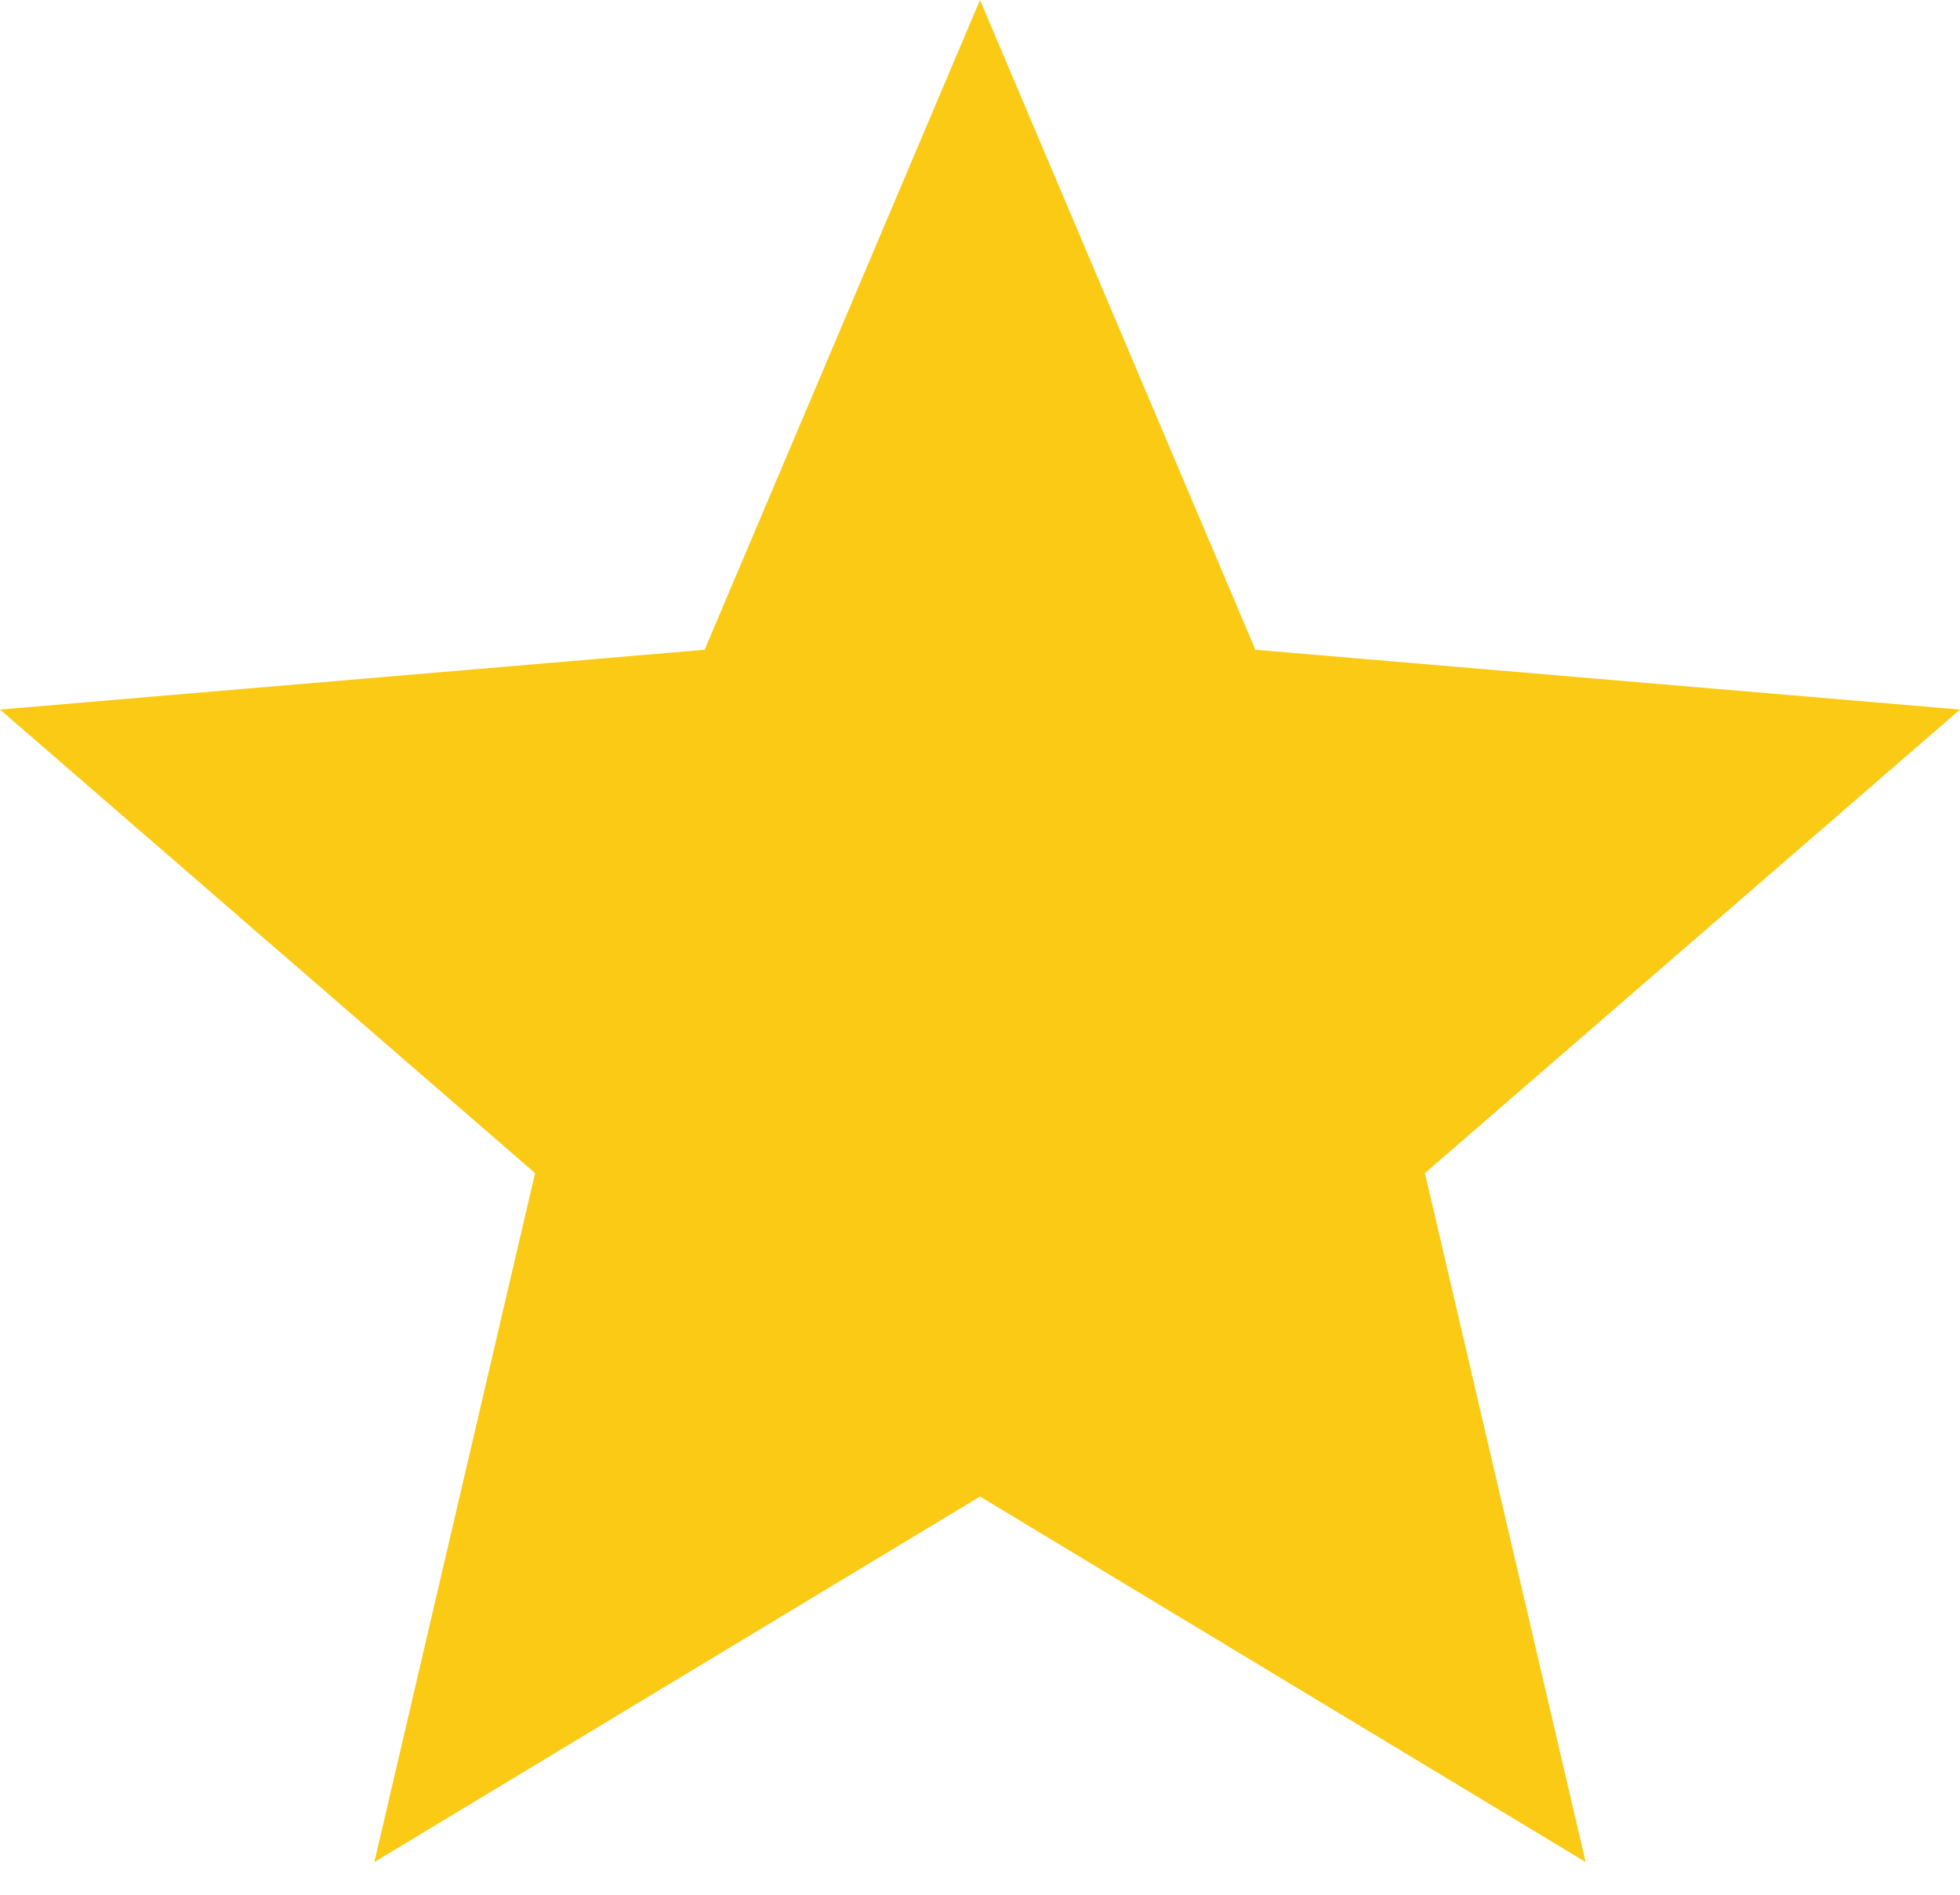
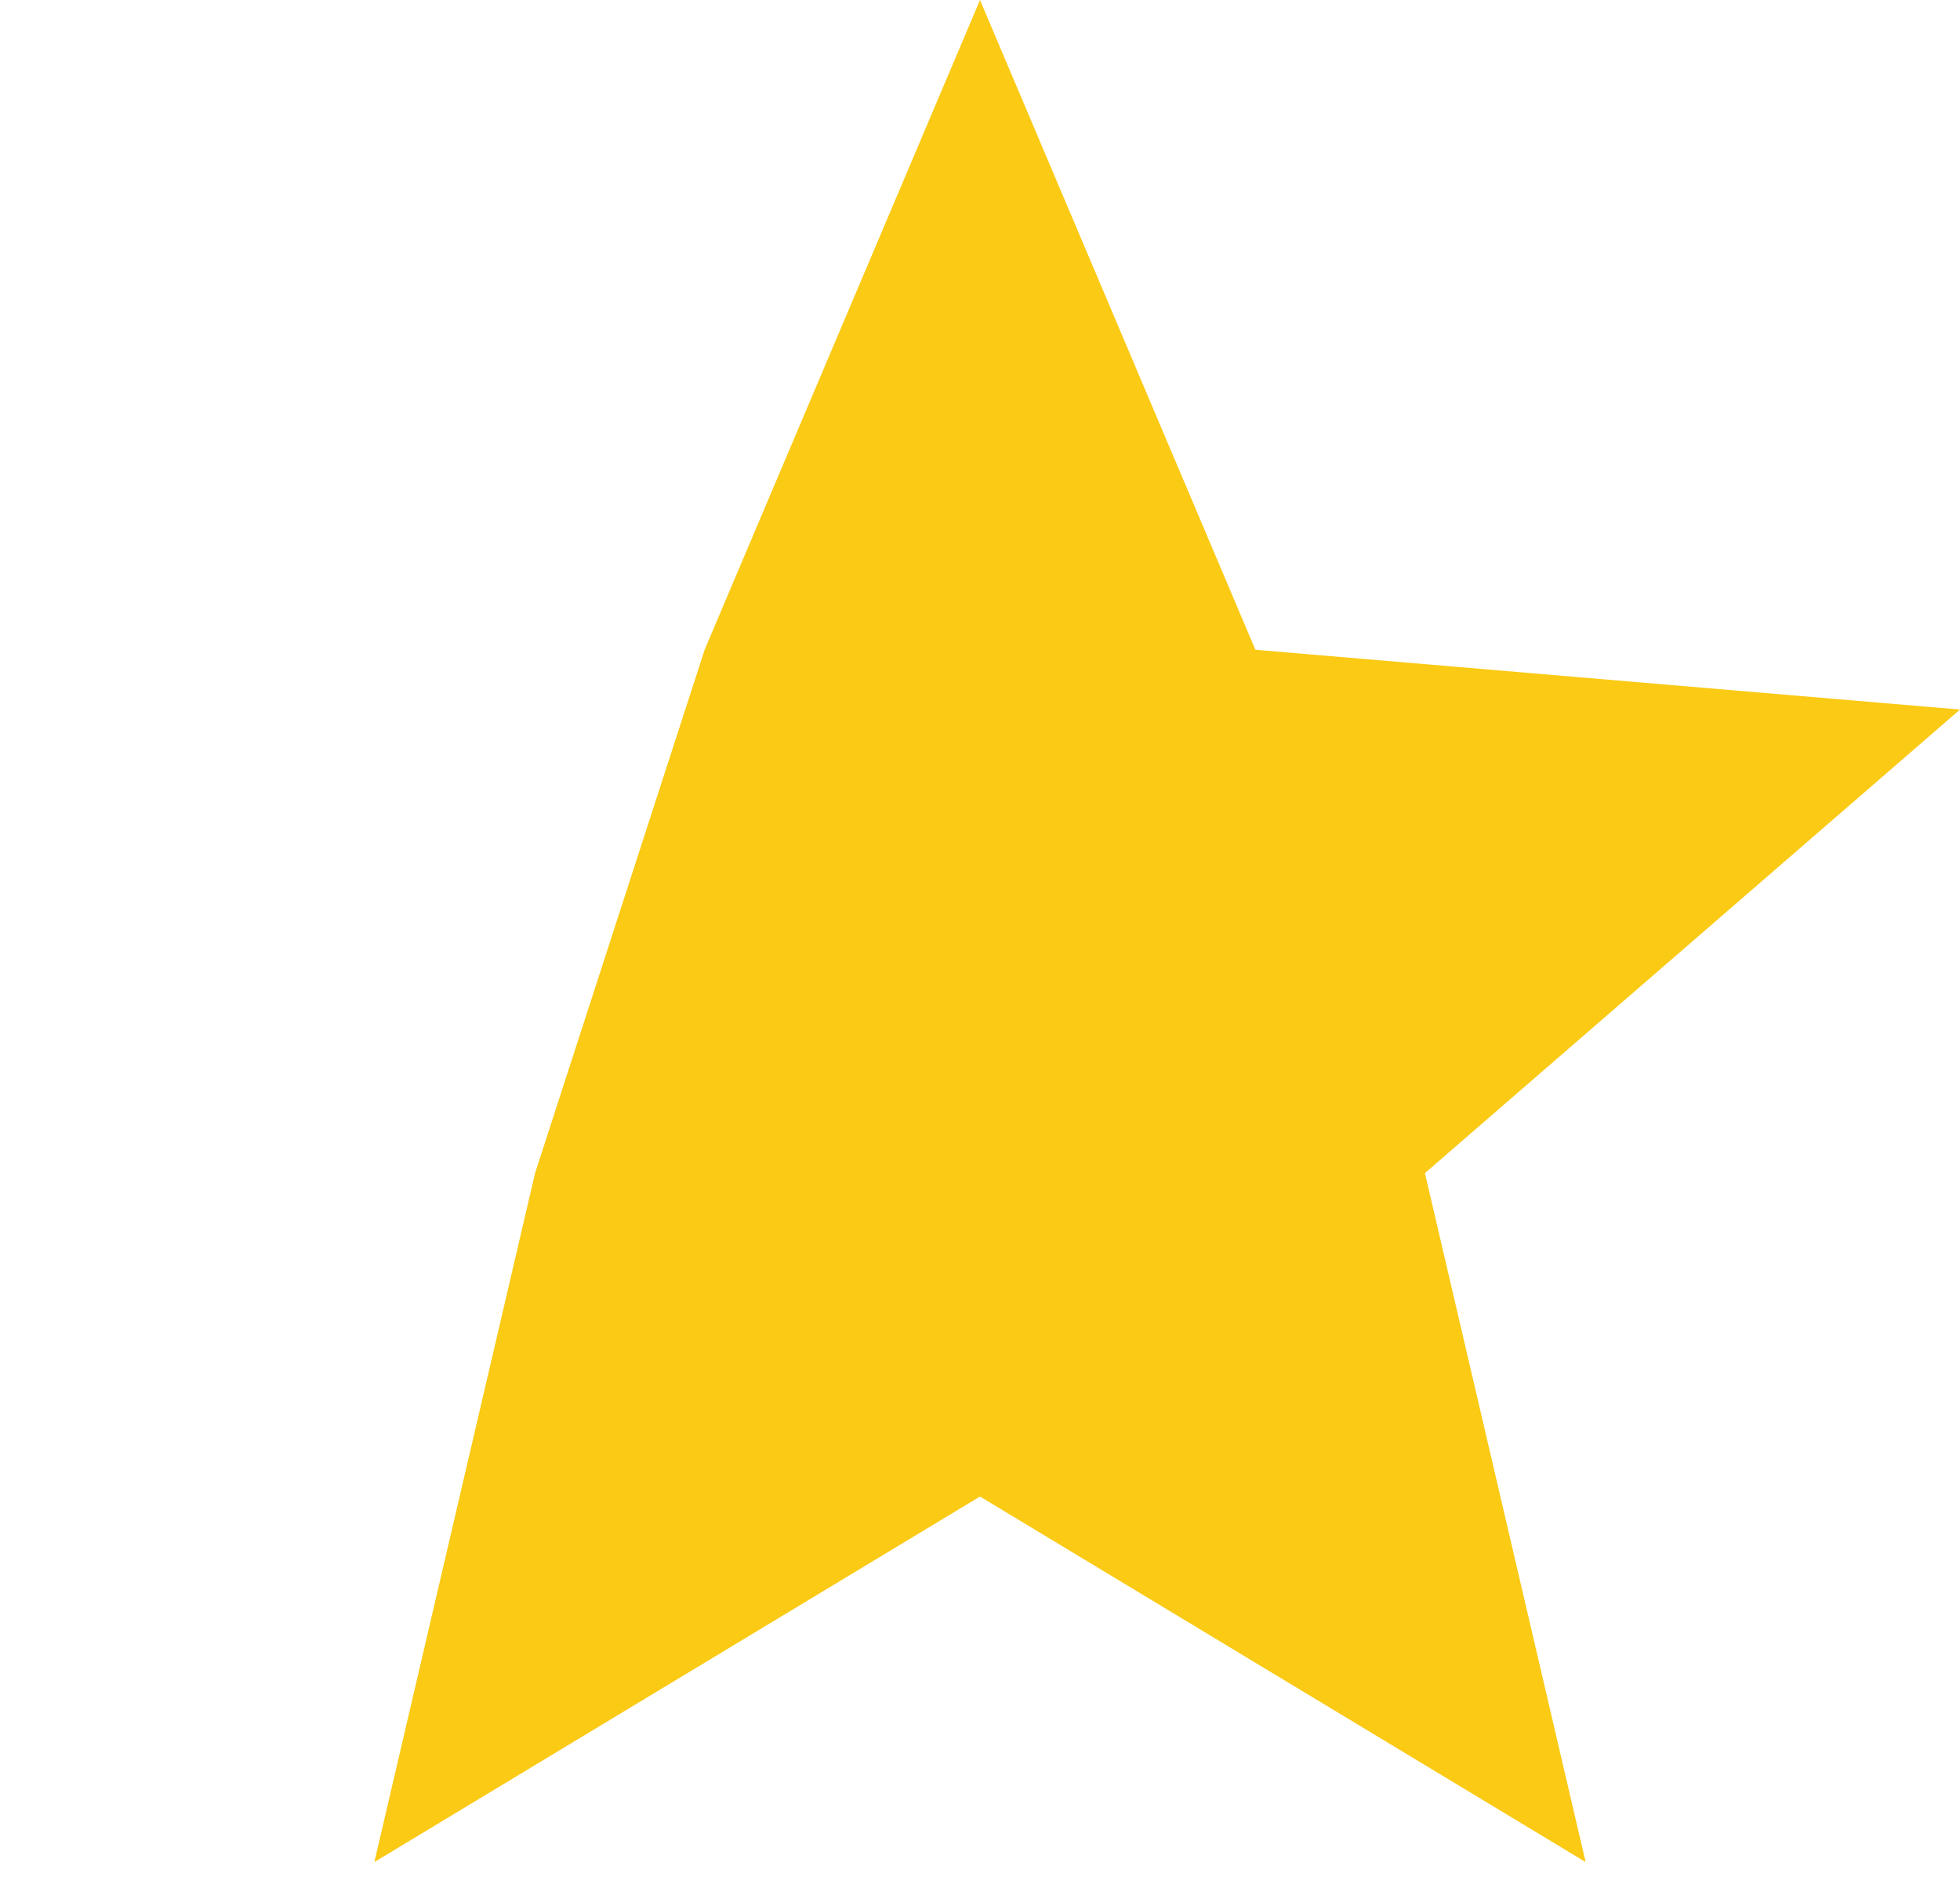
<svg xmlns="http://www.w3.org/2000/svg" width="30" height="29" viewBox="0 0 30 29" fill="none">
-   <path d="M15 22.905L24.27 28.5L21.81 17.955L30 10.86L19.215 9.945L15 0L10.785 9.945L0 10.86L8.19 17.955L5.73 28.5L15 22.905Z" fill="#FACA15" />
+   <path d="M15 22.905L24.27 28.5L21.81 17.955L30 10.86L19.215 9.945L15 0L10.785 9.945L8.19 17.955L5.73 28.5L15 22.905Z" fill="#FACA15" />
</svg>